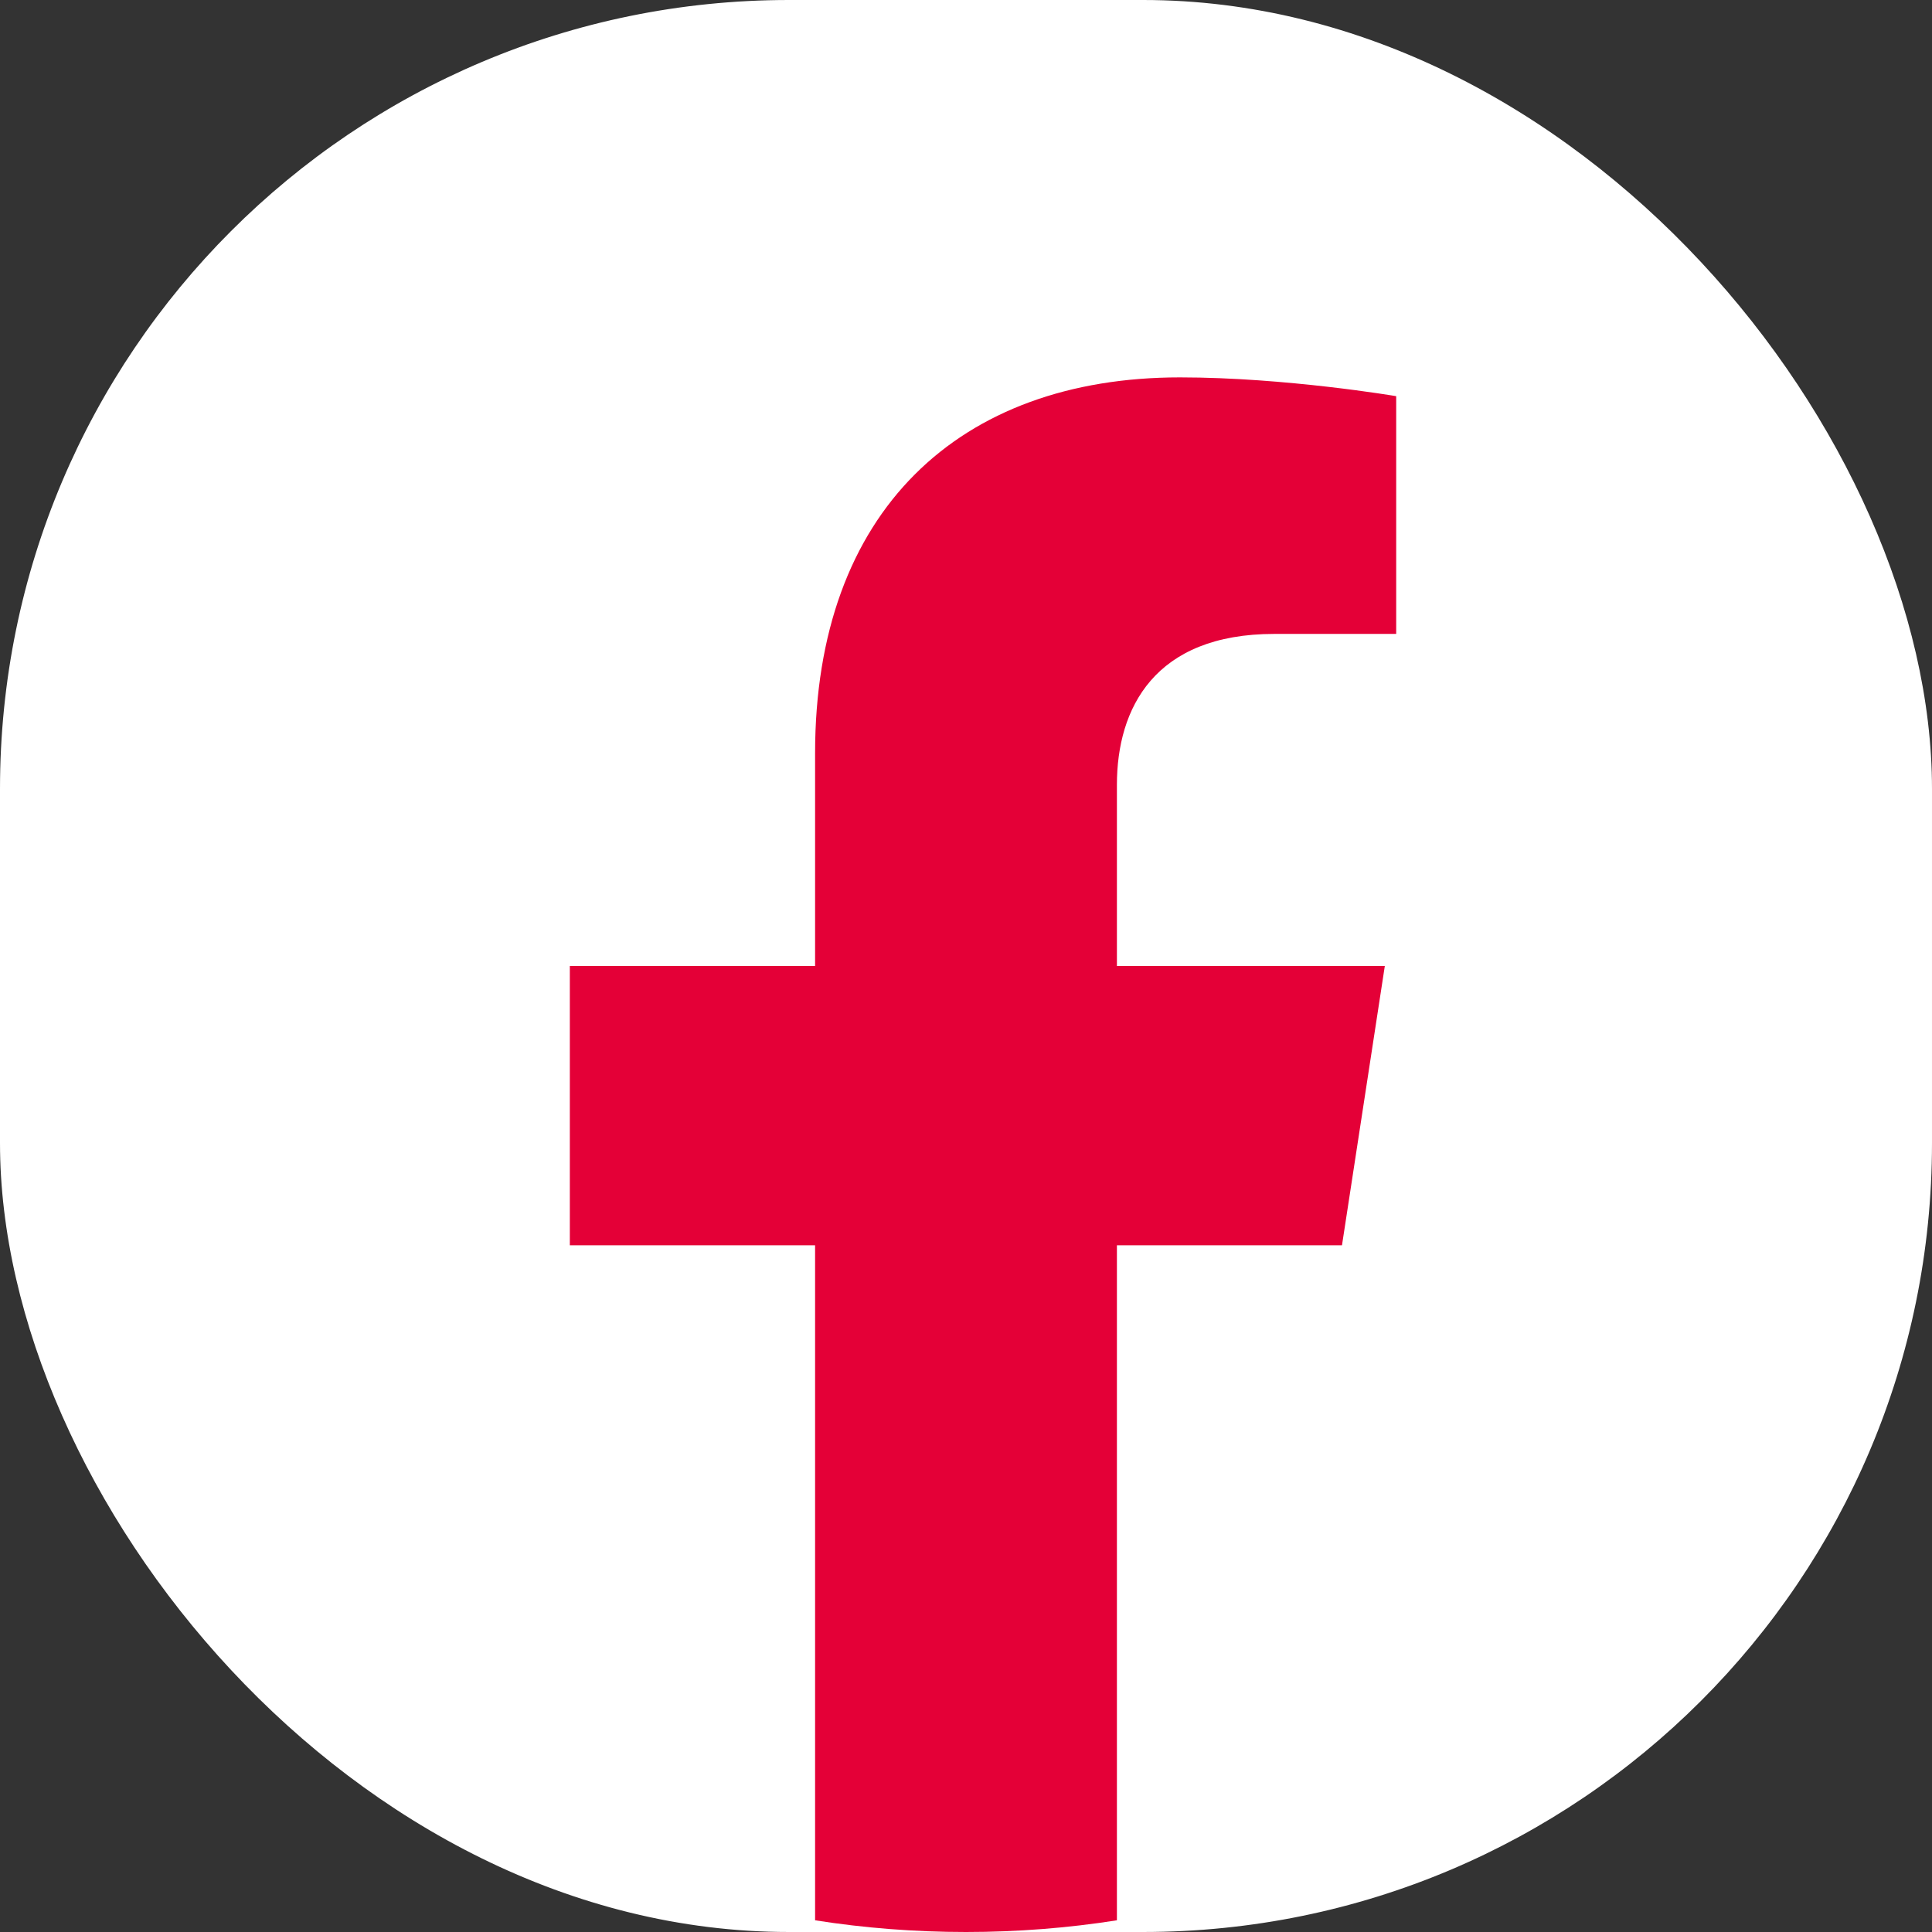
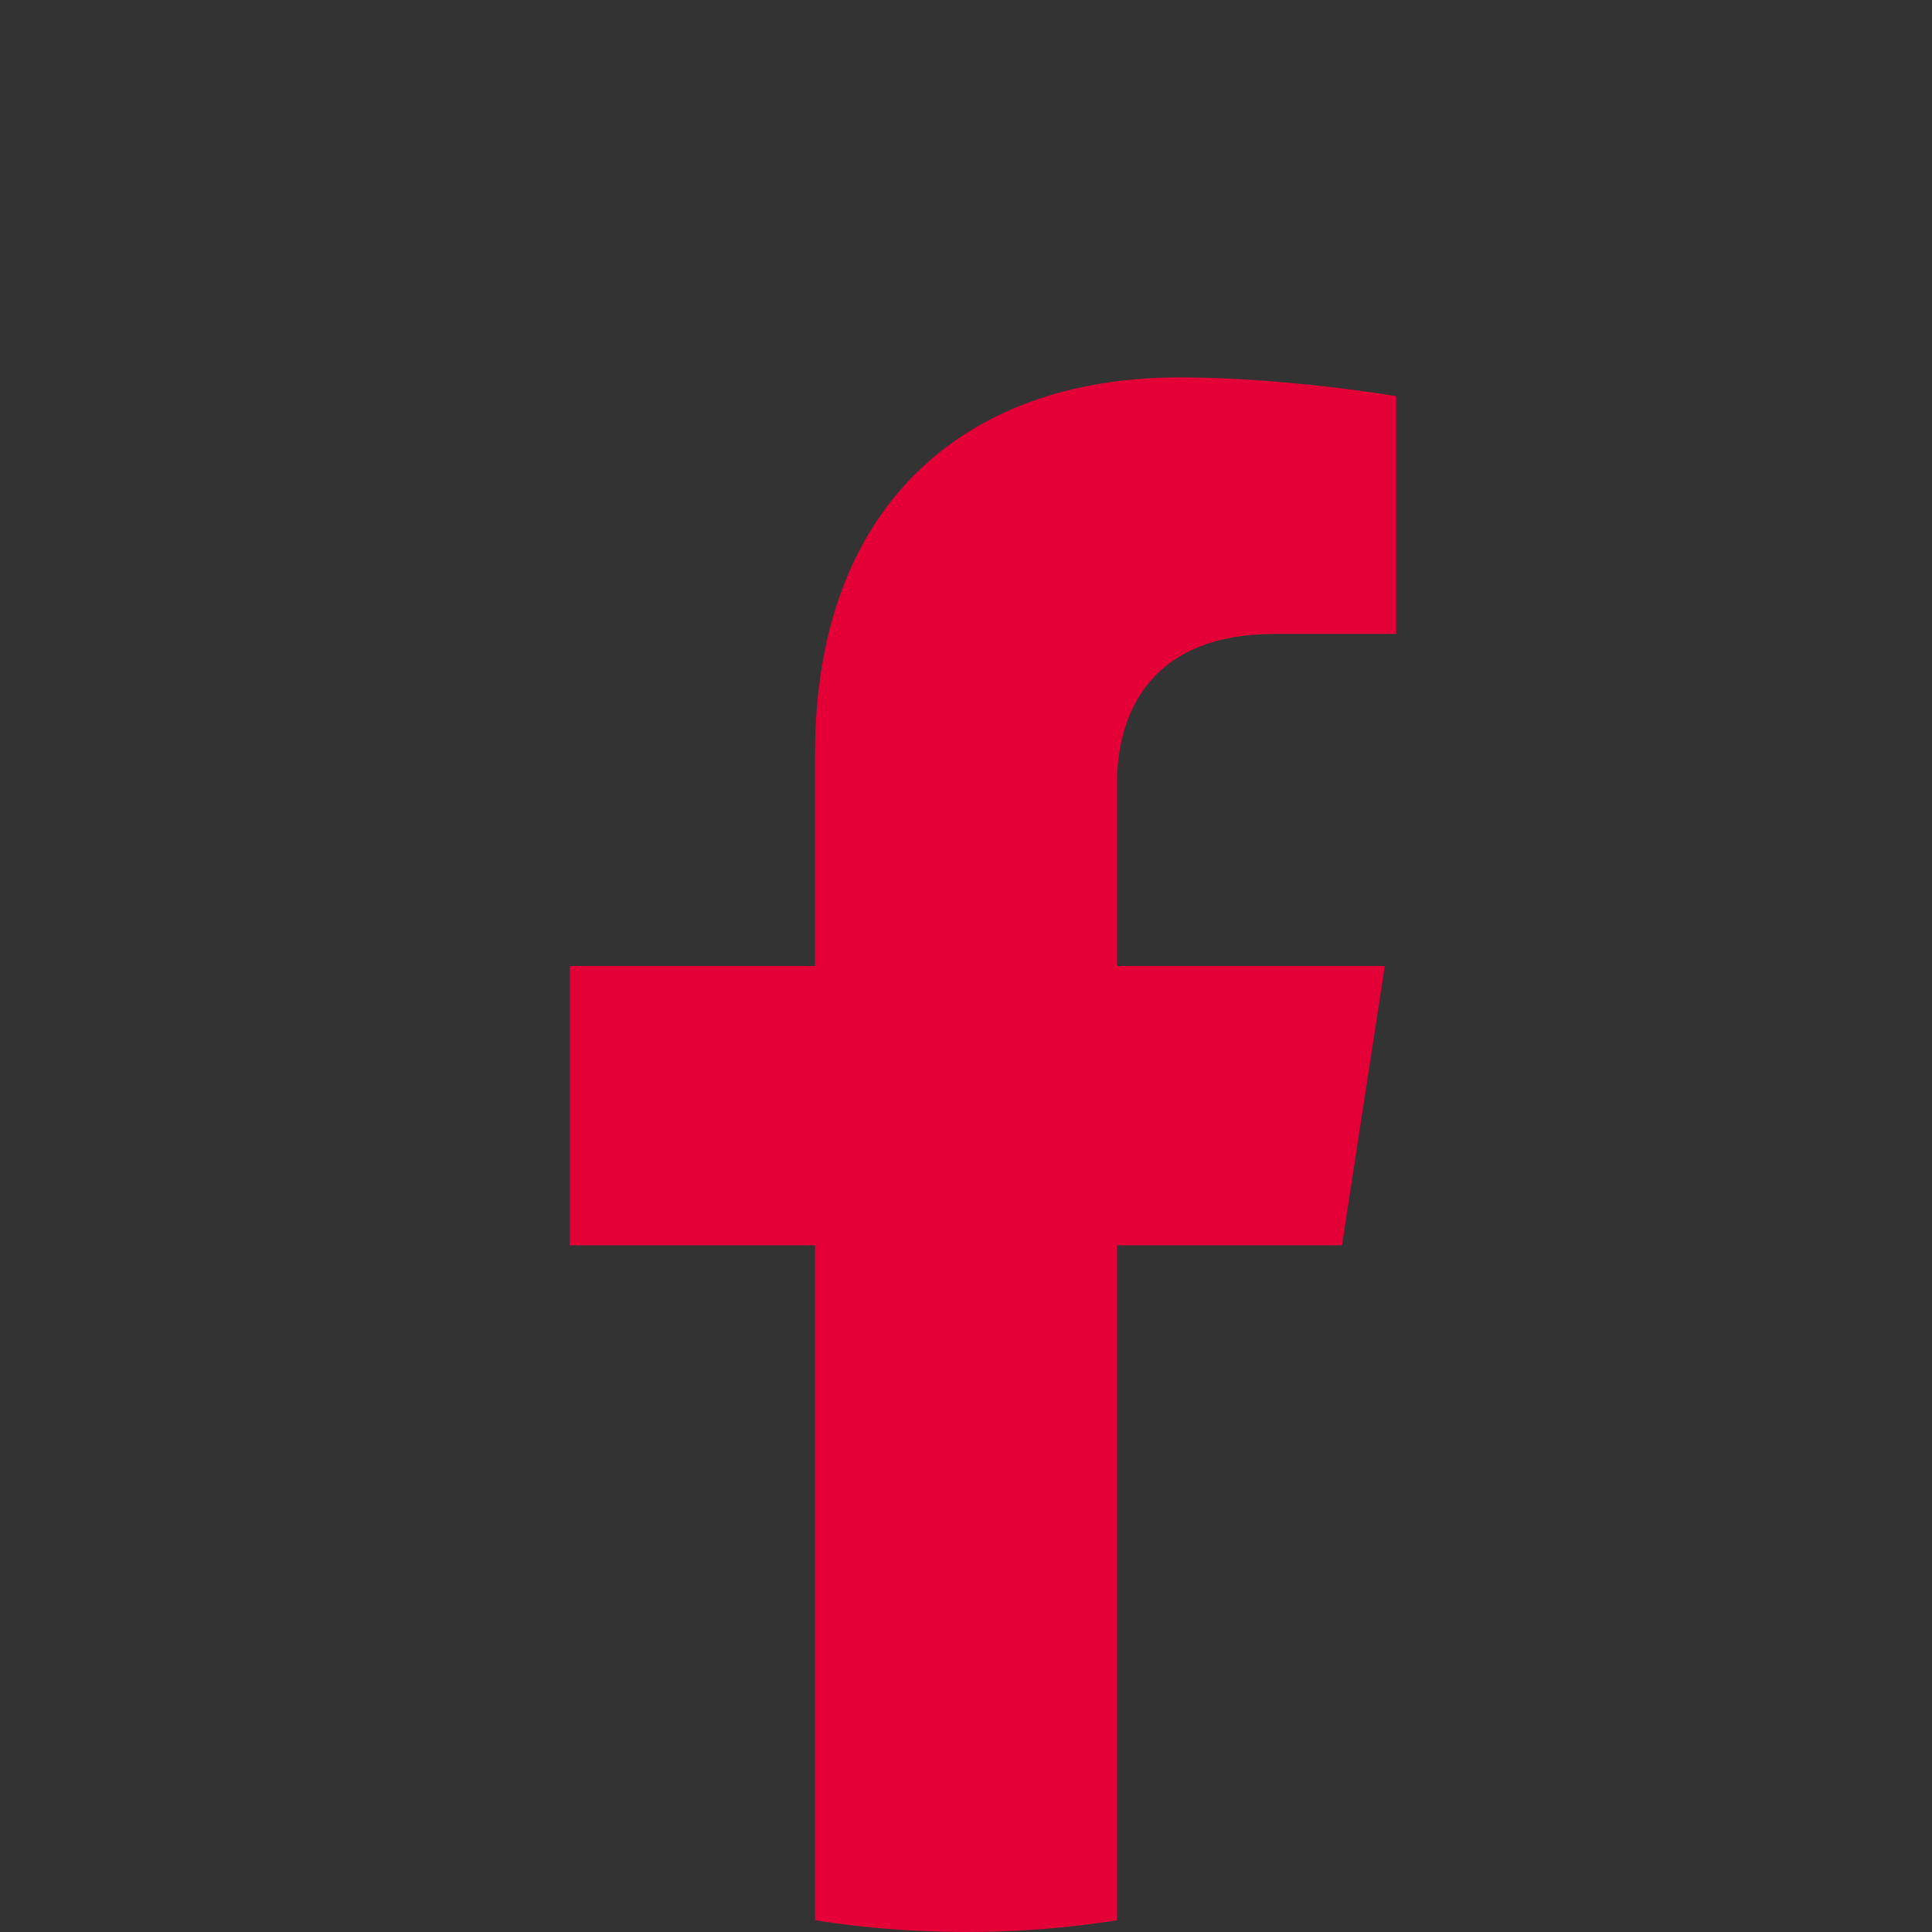
<svg xmlns="http://www.w3.org/2000/svg" width="18" height="18" viewBox="0 0 18 18" fill="none">
  <rect x="0" y="0" width="18" height="18" fill="#333333" stroke="none" />
  <g id="social media logo">
-     <rect width="18" height="18" rx="7.35" fill="white" />
-     <path id="Vector" d="M12.503 11.602L12.902 9H10.406V7.312C10.406 6.6 10.755 5.906 11.873 5.906H13.008V3.691C13.008 3.691 11.978 3.516 10.993 3.516C8.937 3.516 7.594 4.762 7.594 7.017V9H5.309V11.602H7.594V17.891C8.052 17.963 8.522 18 9 18C9.478 18 9.948 17.963 10.406 17.891V11.602H12.503Z" fill="#E40037" />
+     <path id="Vector" d="M12.503 11.602L12.902 9H10.406V7.312C10.406 6.6 10.755 5.906 11.873 5.906H13.008V3.691C13.008 3.691 11.978 3.516 10.993 3.516C8.937 3.516 7.594 4.762 7.594 7.017V9H5.309V11.602H7.594V17.891C8.052 17.963 8.522 18 9 18C9.478 18 9.948 17.963 10.406 17.891V11.602H12.503" fill="#E40037" />
  </g>
</svg>